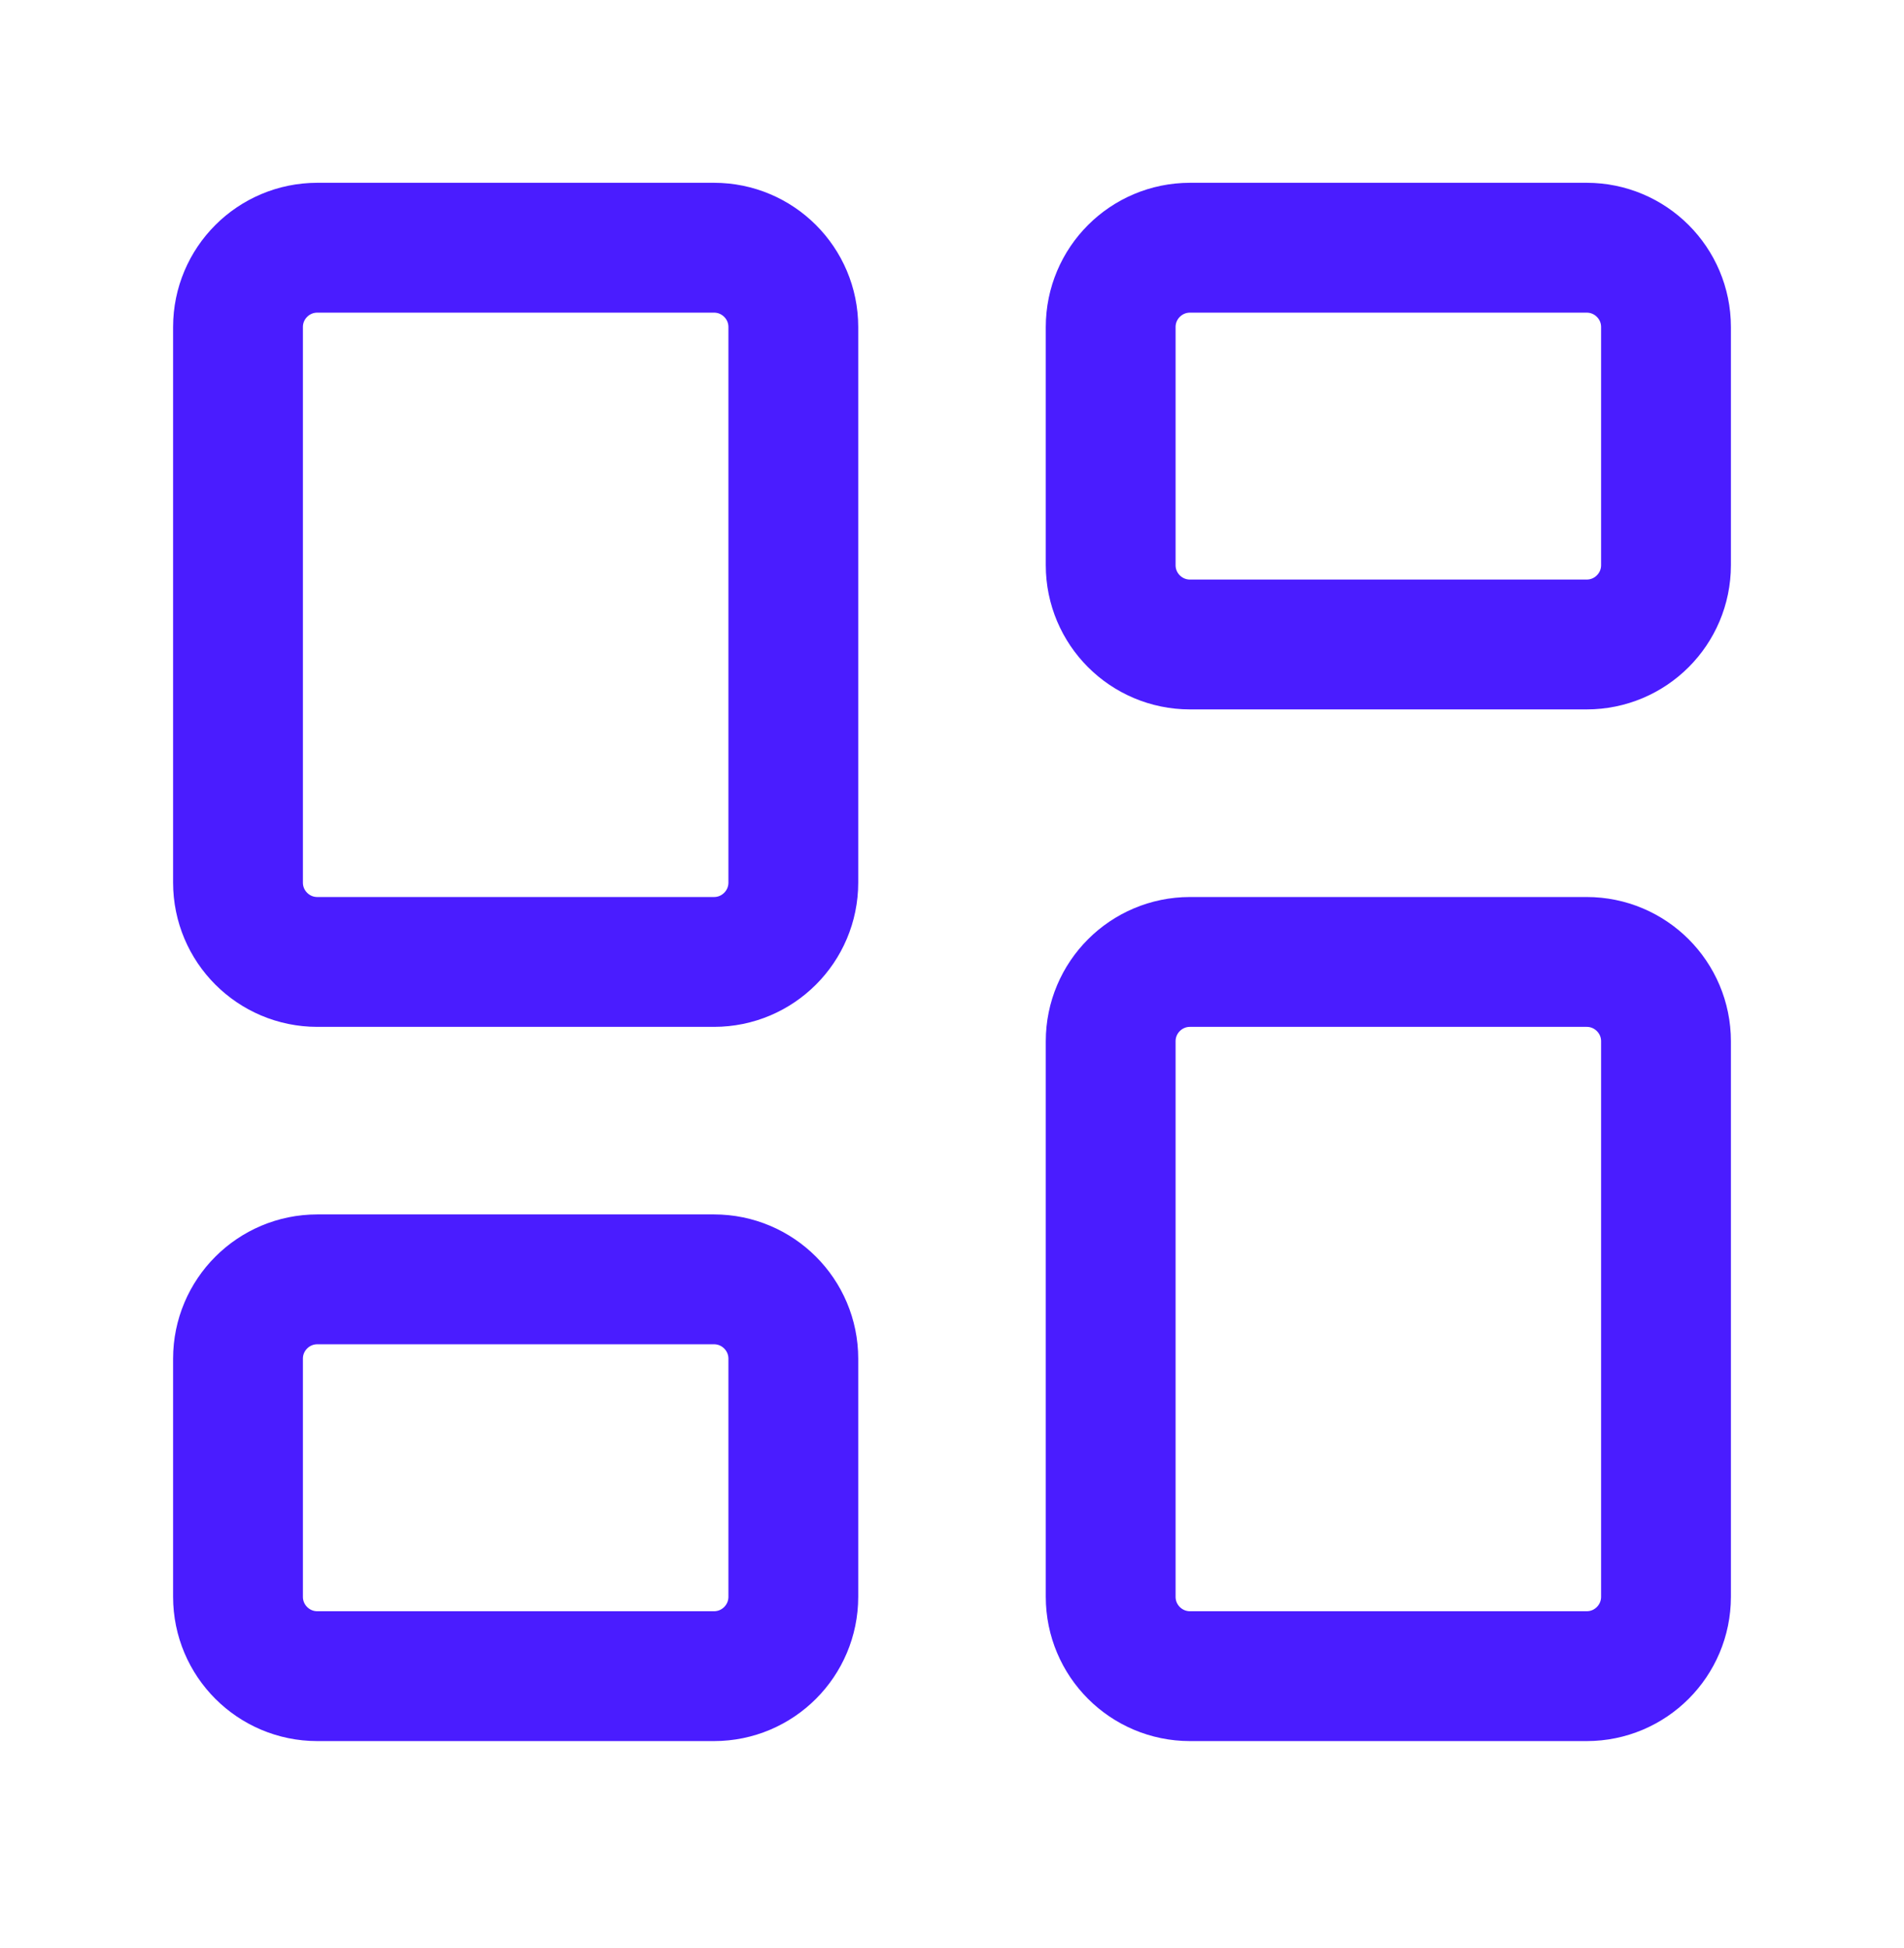
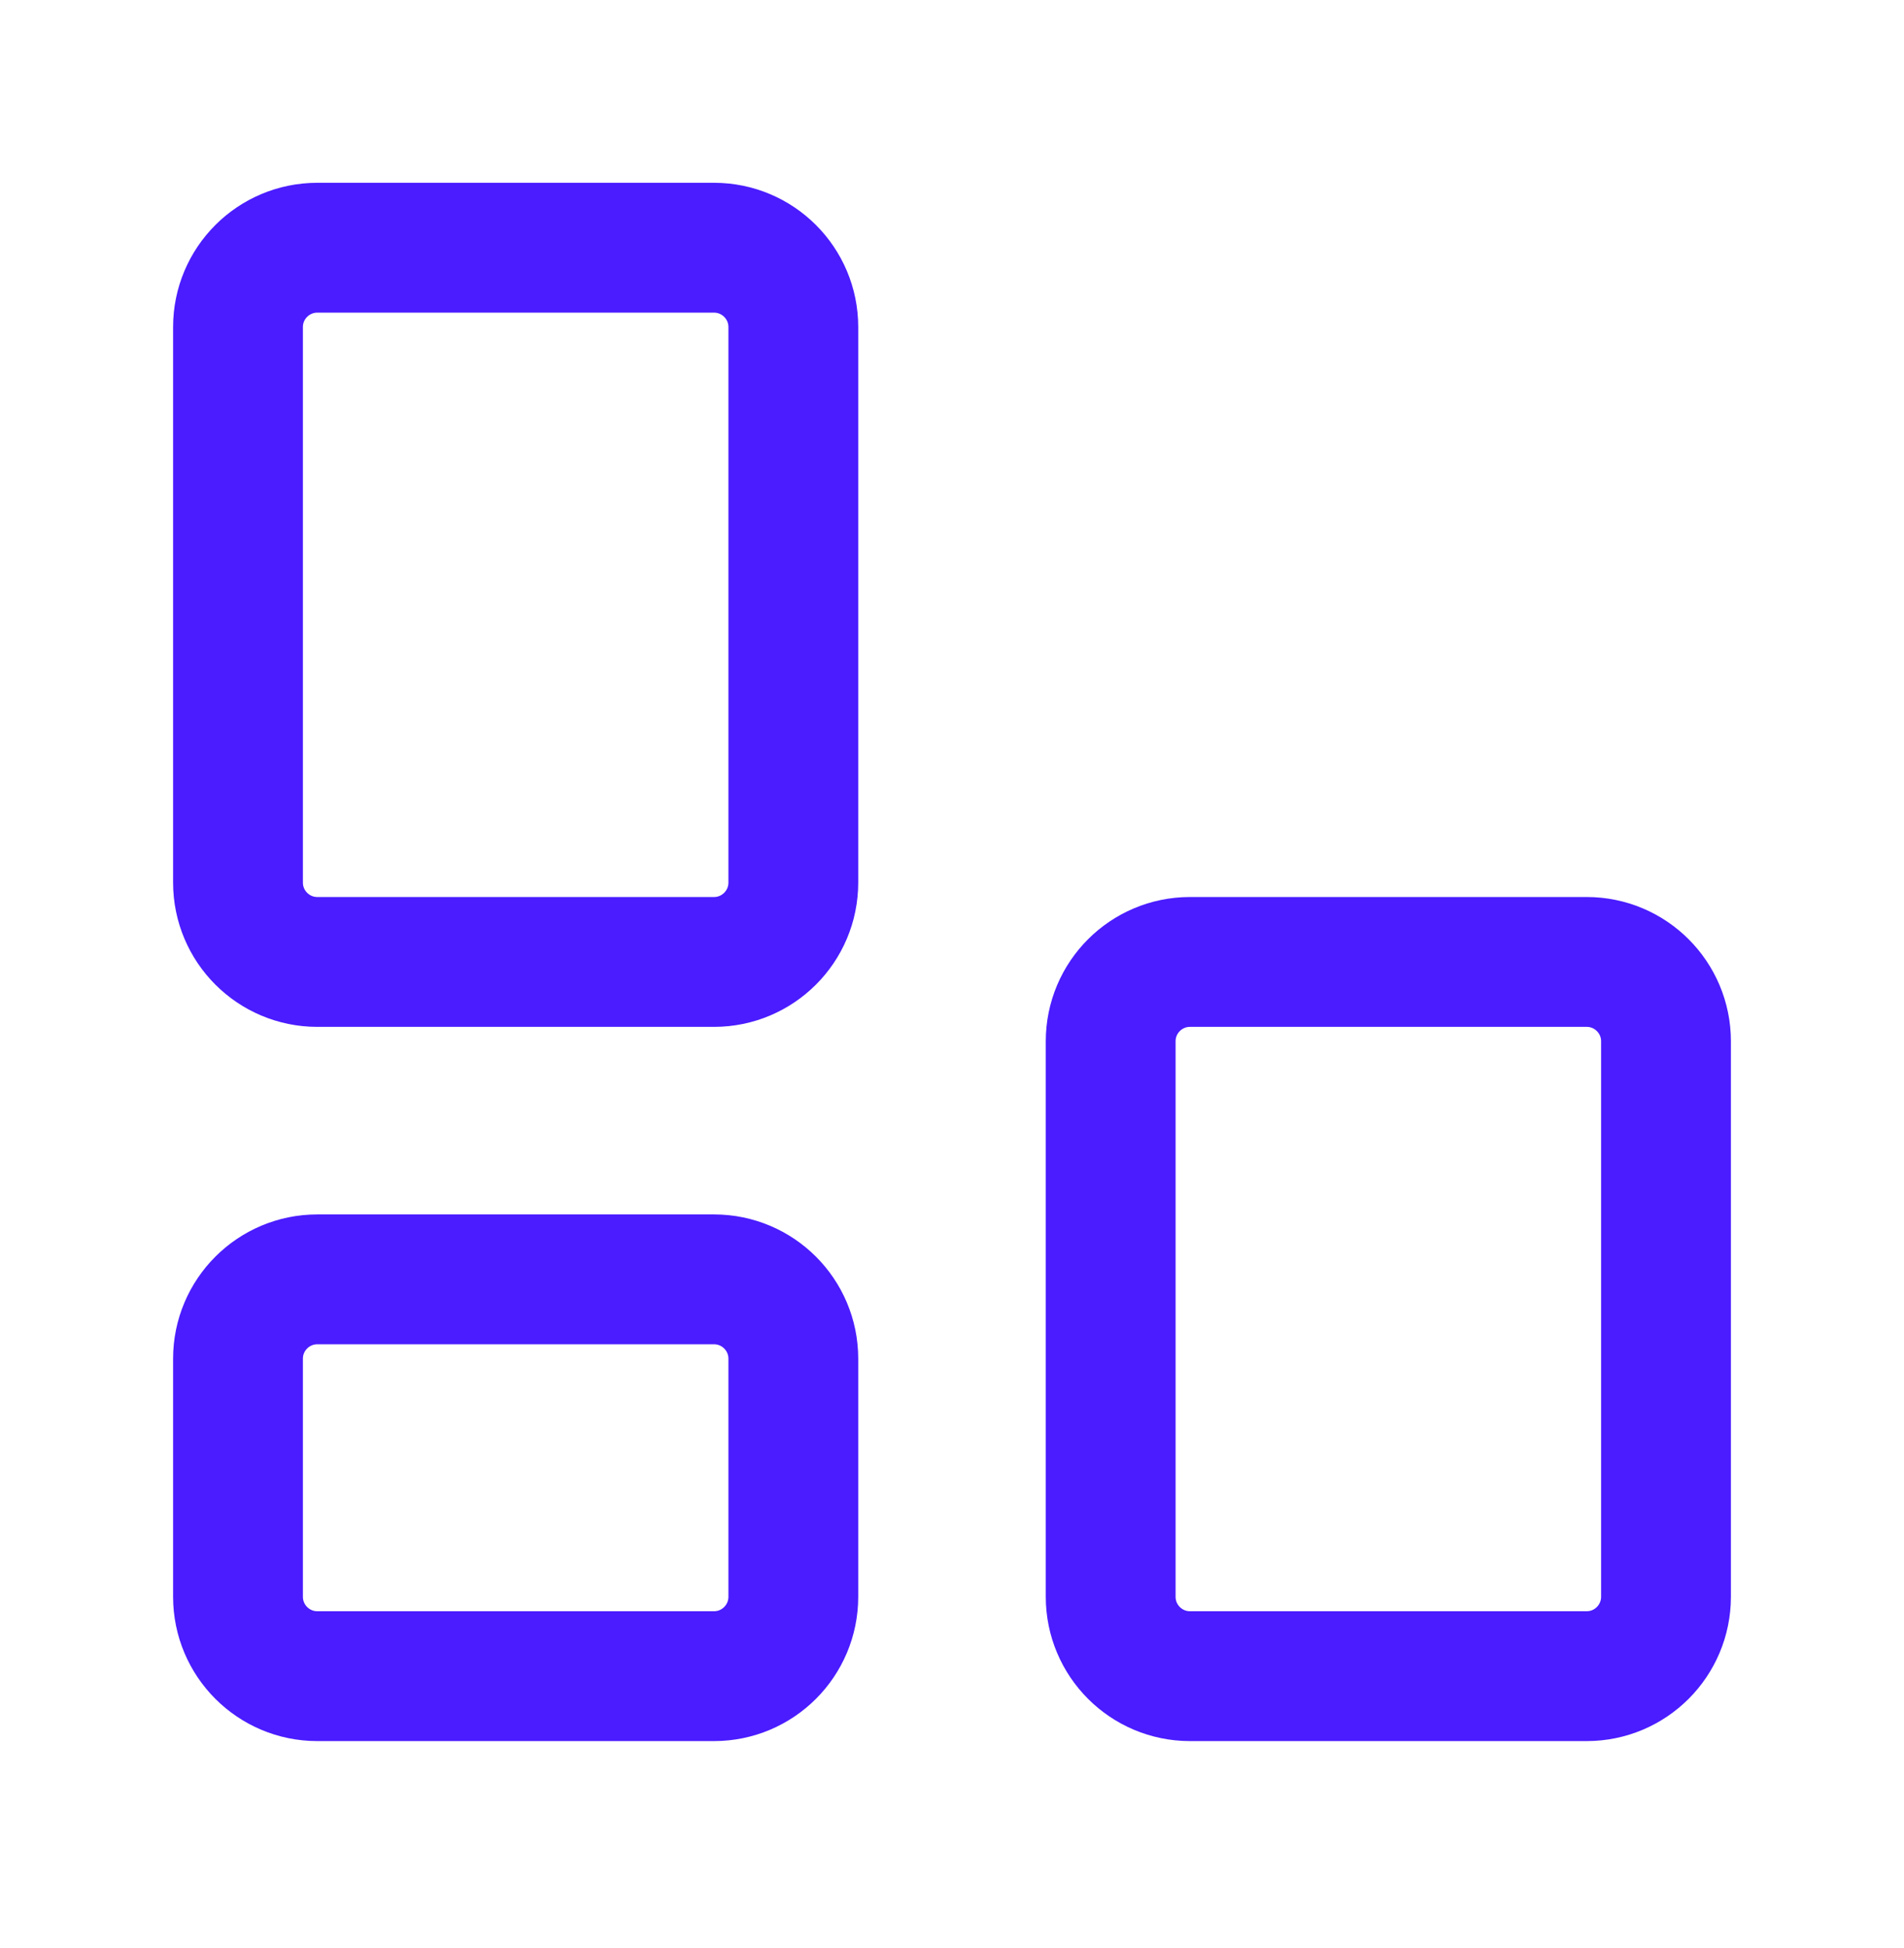
<svg xmlns="http://www.w3.org/2000/svg" width="44" height="45" viewBox="0 0 44 45" fill="none">
  <path d="M16.5 5.723H7.333C6.321 5.723 5.5 6.543 5.5 7.556V20.389C5.5 21.402 6.321 22.223 7.333 22.223H16.5C17.512 22.223 18.333 21.402 18.333 20.389V7.556C18.333 6.543 17.512 5.723 16.5 5.723Z" stroke="#4A1CFF" stroke-width="3" stroke-linecap="round" stroke-linejoin="round" />
-   <path d="M36.667 5.723H27.5C26.488 5.723 25.667 6.543 25.667 7.556V13.056C25.667 14.069 26.488 14.889 27.5 14.889H36.667C37.679 14.889 38.5 14.069 38.5 13.056V7.556C38.5 6.543 37.679 5.723 36.667 5.723Z" stroke="#4A1CFF" stroke-width="3" stroke-linecap="round" stroke-linejoin="round" />
  <path d="M36.667 22.223H27.5C26.488 22.223 25.667 23.044 25.667 24.056V36.889C25.667 37.902 26.488 38.723 27.5 38.723H36.667C37.679 38.723 38.5 37.902 38.5 36.889V24.056C38.5 23.044 37.679 22.223 36.667 22.223Z" stroke="#4A1CFF" stroke-width="3" stroke-linecap="round" stroke-linejoin="round" />
  <path d="M16.5 29.556H7.333C6.321 29.556 5.5 30.377 5.5 31.389V36.889C5.5 37.902 6.321 38.723 7.333 38.723H16.5C17.512 38.723 18.333 37.902 18.333 36.889V31.389C18.333 30.377 17.512 29.556 16.5 29.556Z" stroke="#4A1CFF" stroke-width="3" stroke-linecap="round" stroke-linejoin="round" />
</svg>